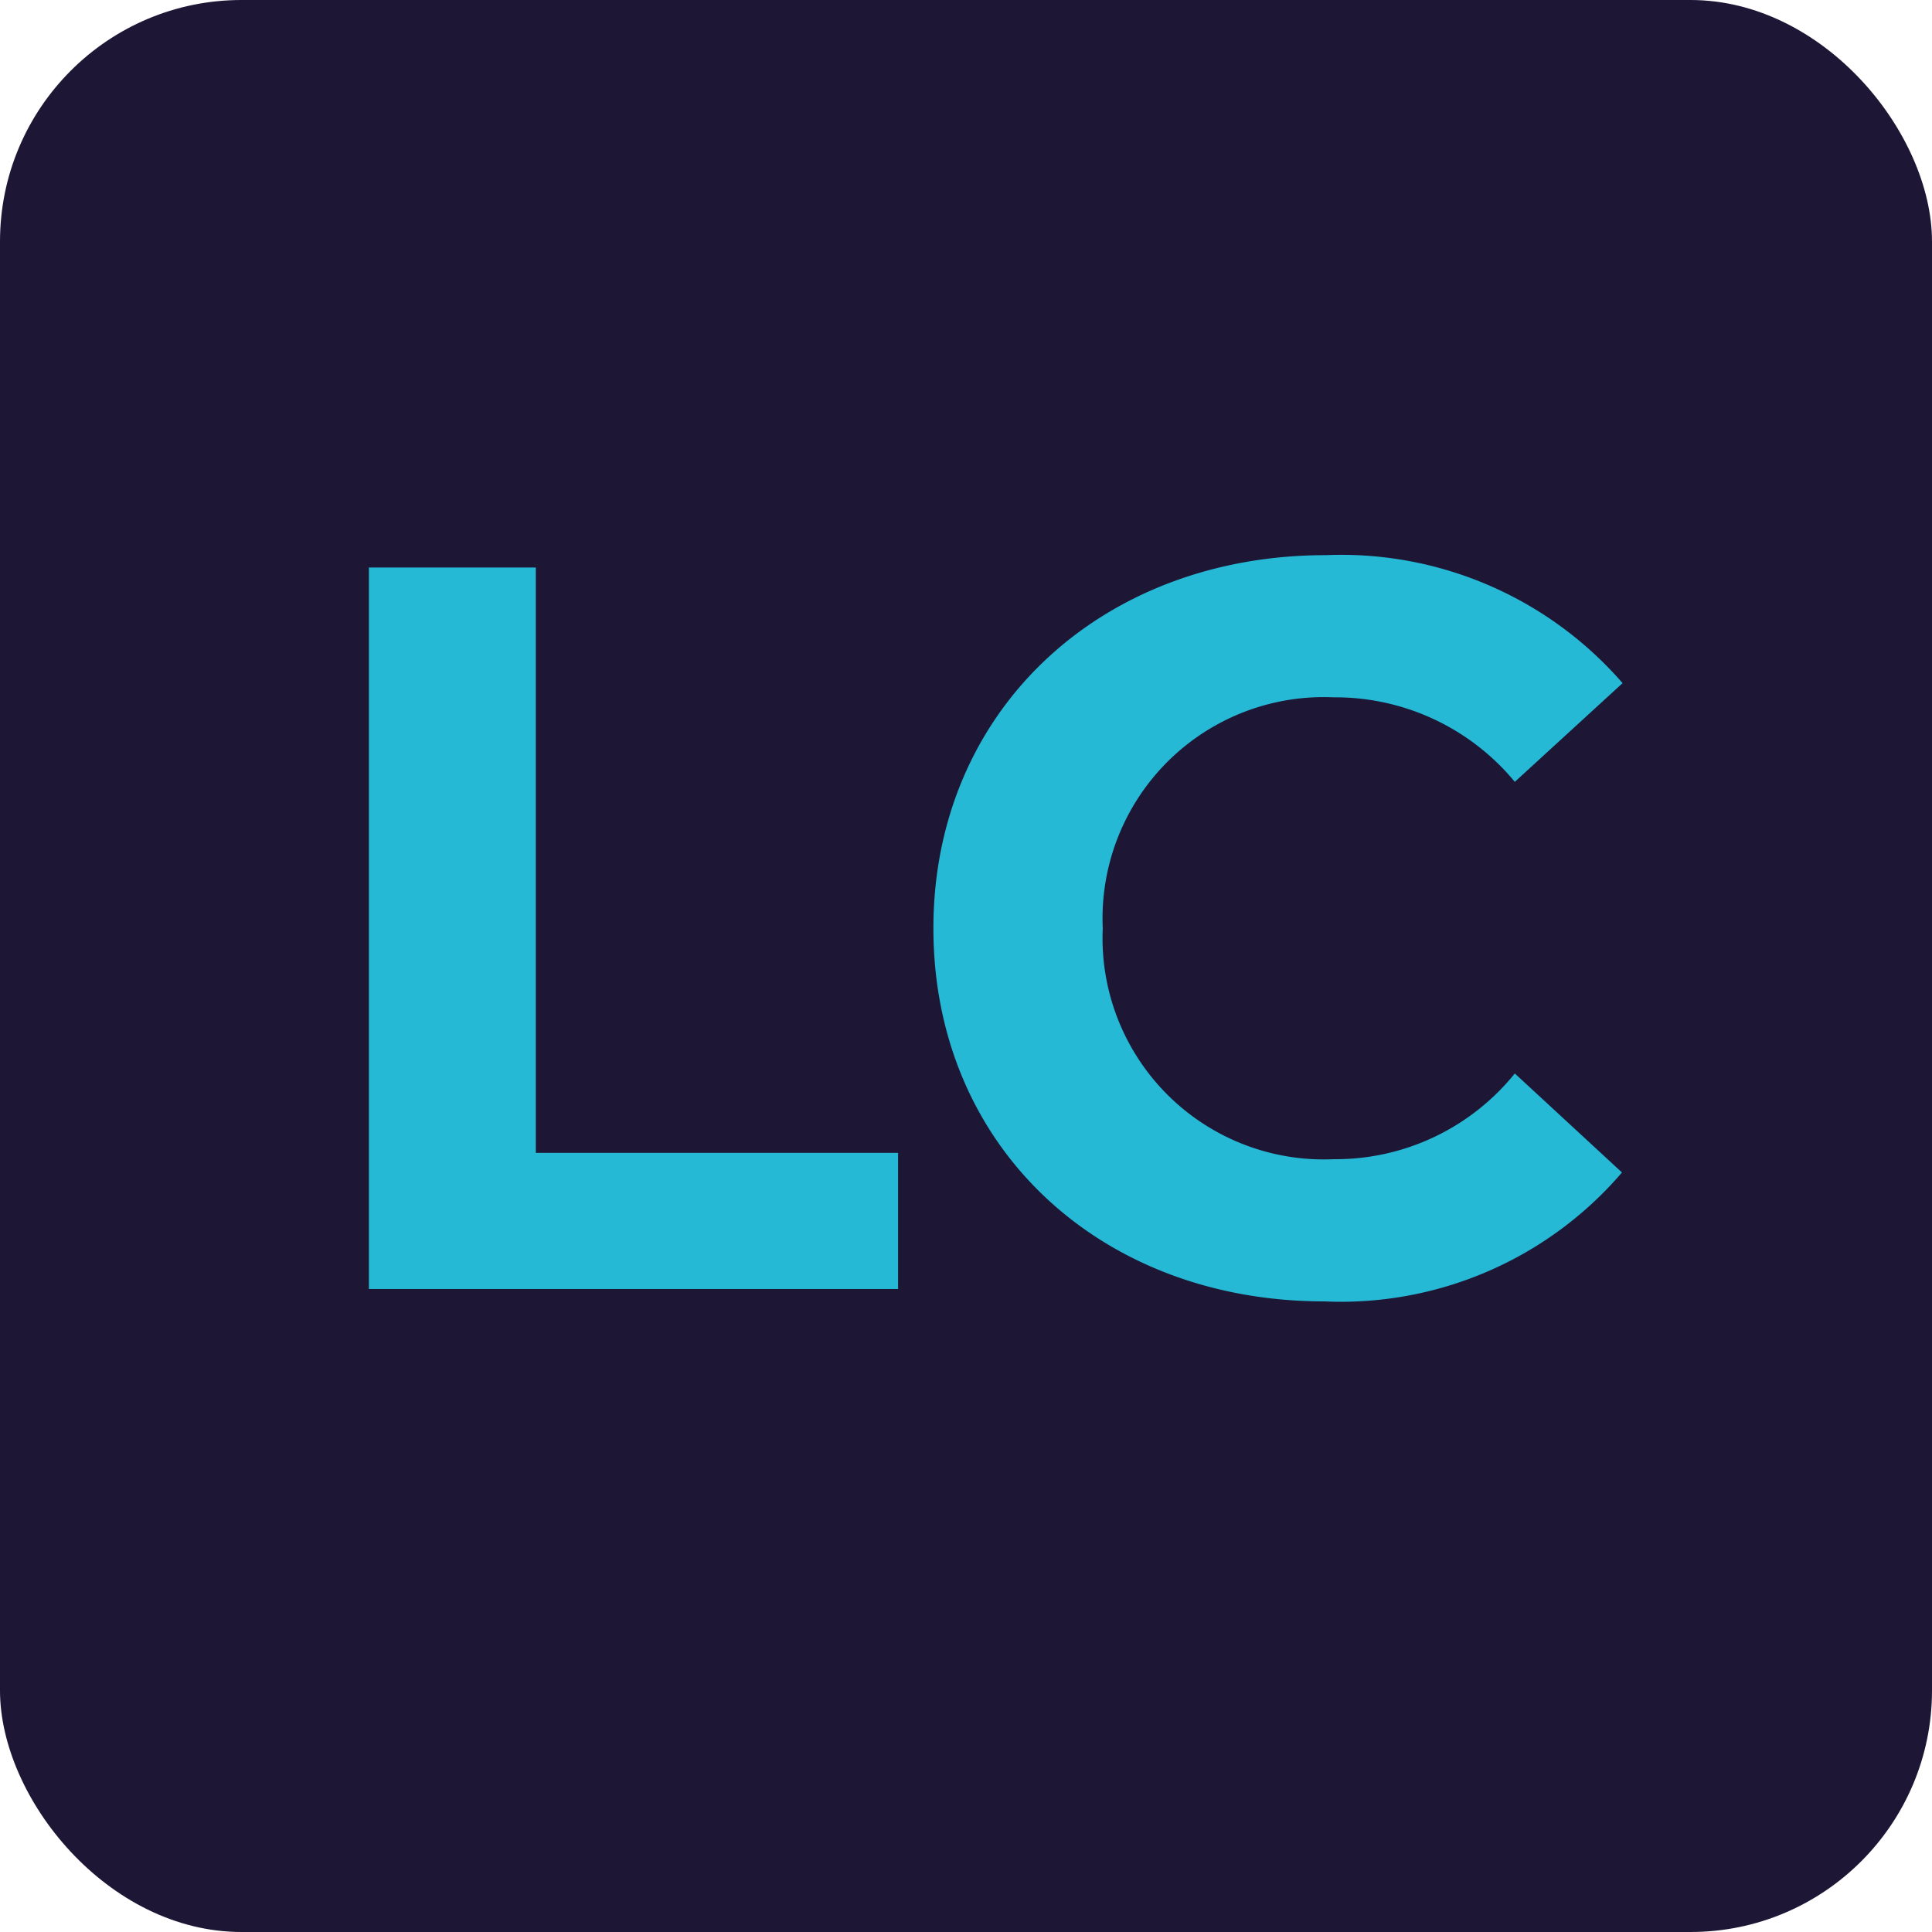
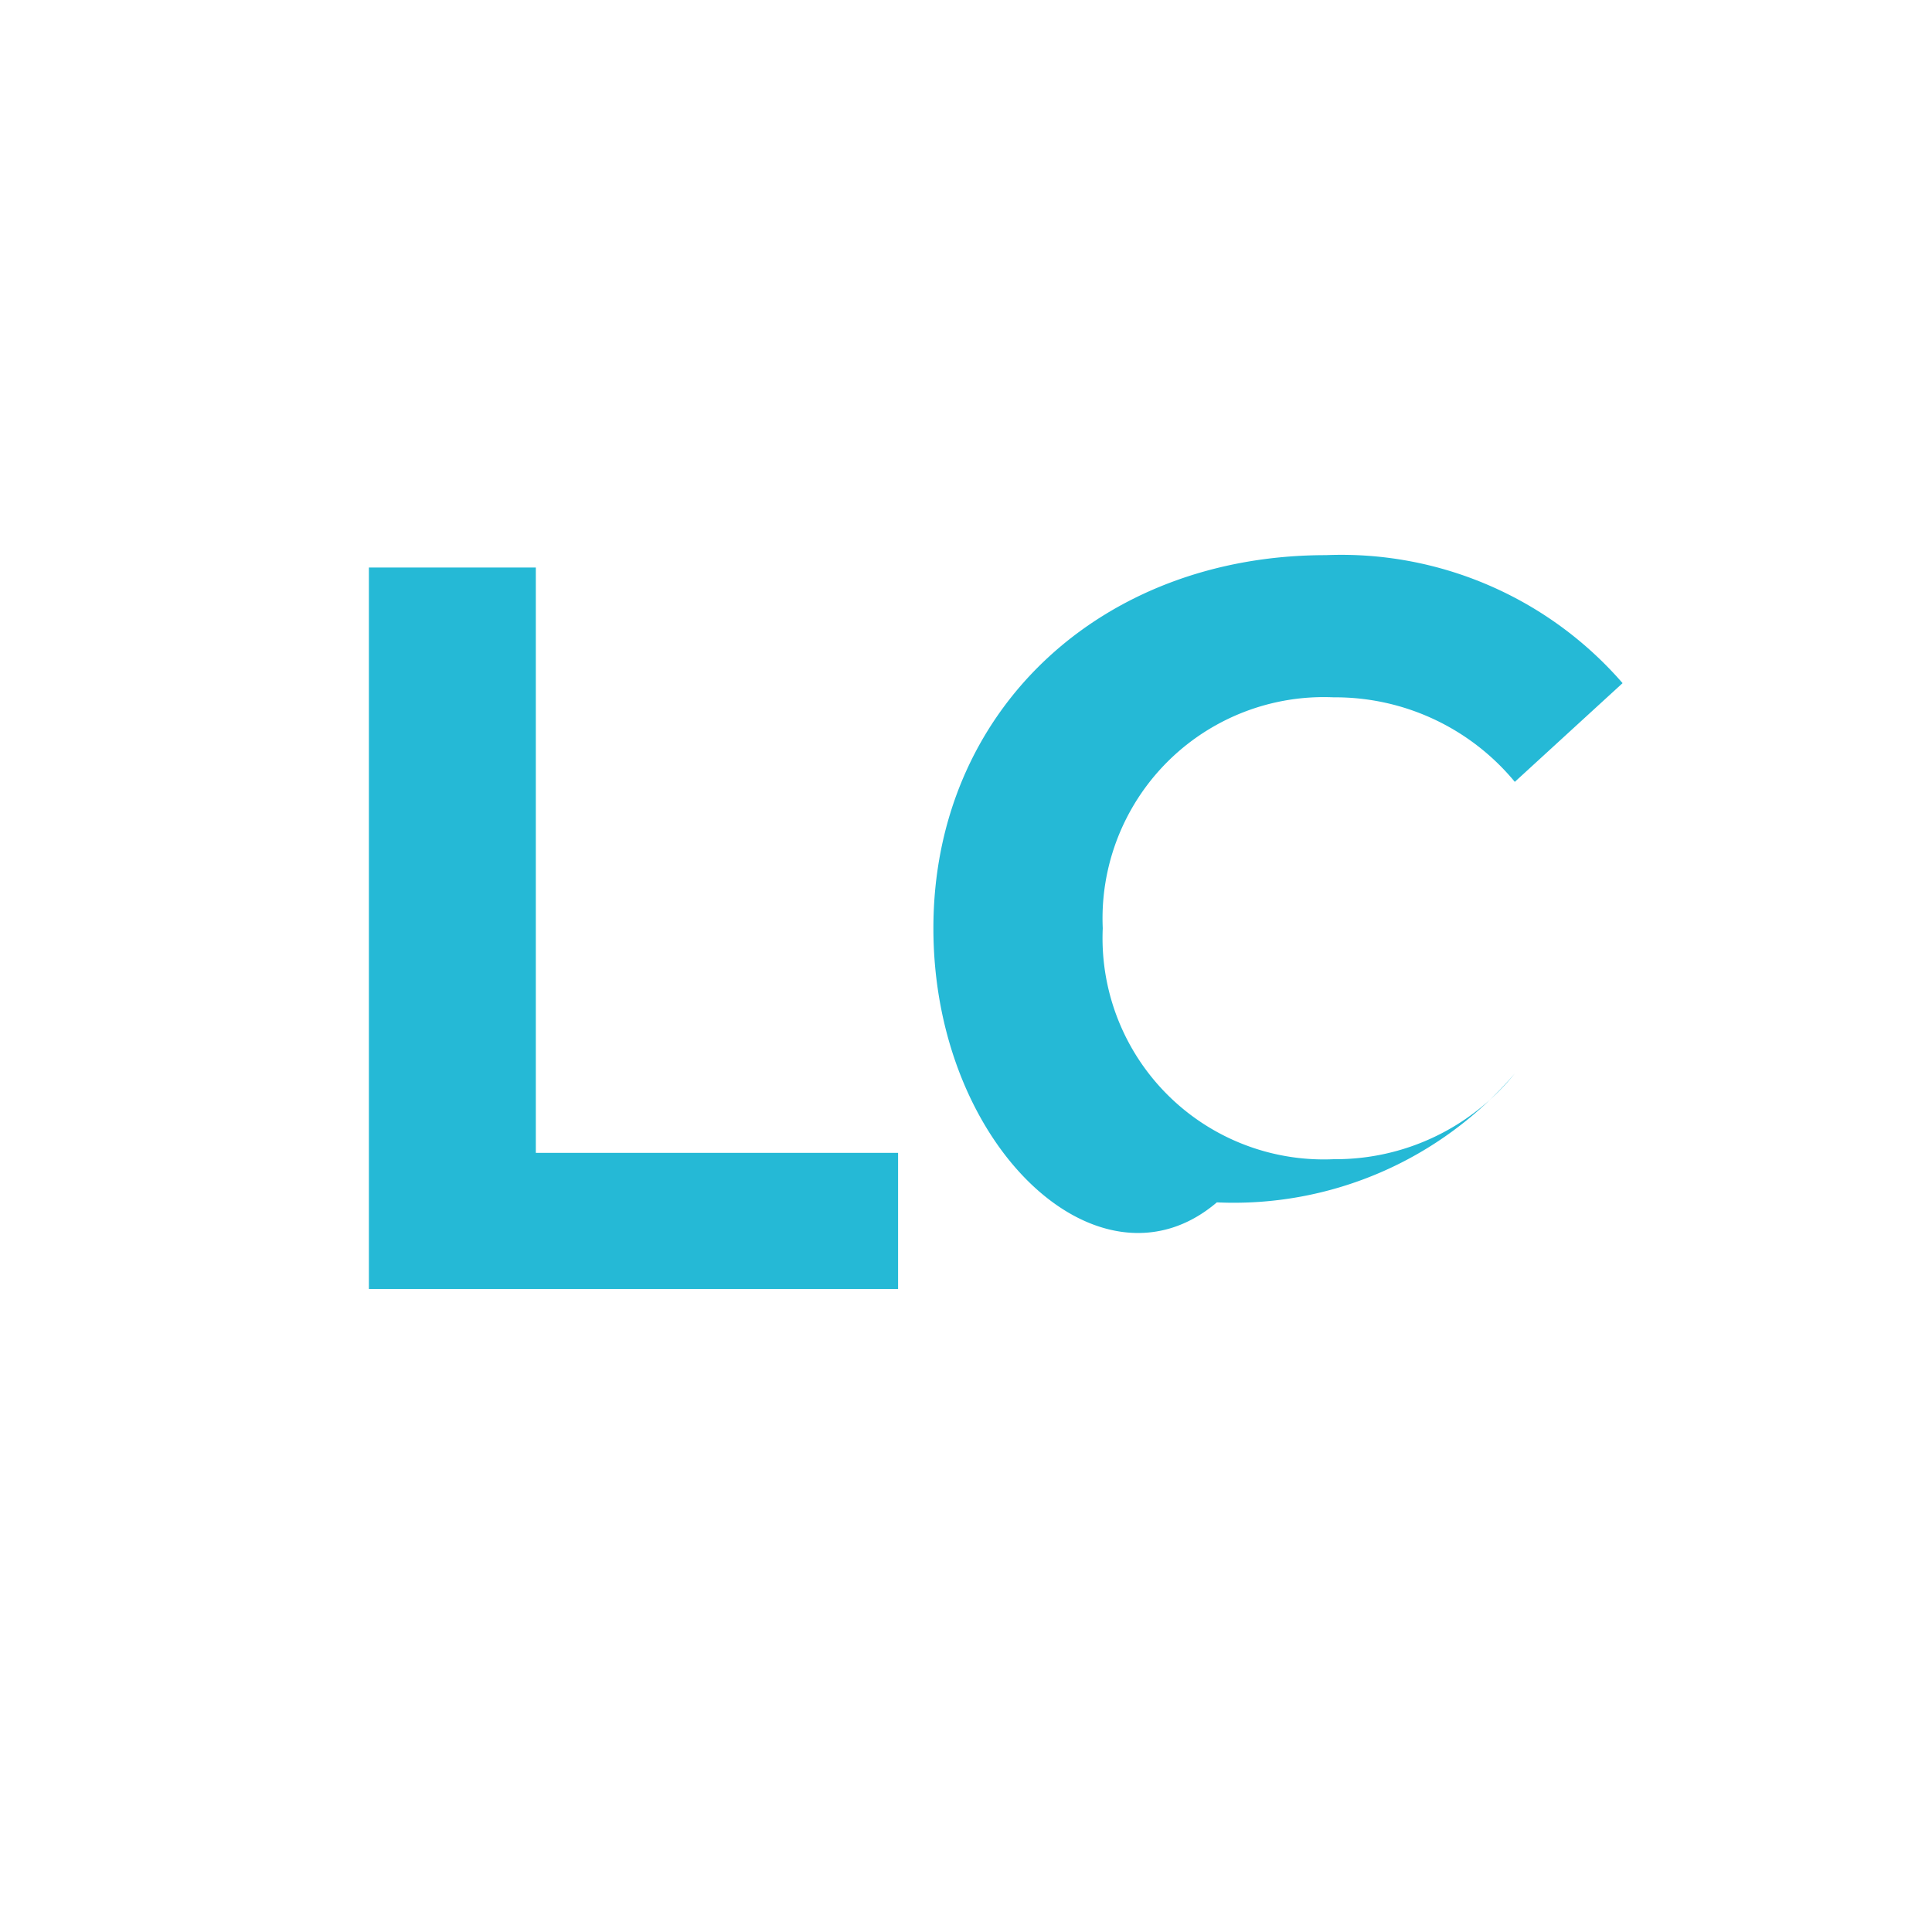
<svg xmlns="http://www.w3.org/2000/svg" viewBox="0 0 64 64" width="64" height="64">
  <defs>
    <style>.cls-1{fill:#1e1635;}.cls-2{fill:#25b9d6;}</style>
  </defs>
  <g id="Camada_2" data-name="Camada 2">
    <g id="Camada_1-2" data-name="Camada 1">
-       <rect class="cls-1" width="64" height="64" rx="8" />
      <path class="cls-2" d="M12.22,18.8h5.53V38.19h12V42.7H12.22Z" />
-       <path class="cls-2" d="M30.92,30.75c0-7.2,5.54-12.36,13-12.36a12.34,12.34,0,0,1,9.83,4.24L50.18,25.9a7.71,7.71,0,0,0-6-2.8,7.33,7.33,0,0,0-7.65,7.65,7.33,7.33,0,0,0,7.65,7.65,7.63,7.63,0,0,0,6-2.84l3.55,3.28a12.26,12.26,0,0,1-9.87,4.27C36.46,43.11,30.92,38,30.92,30.75Z" />
+       <path class="cls-2" d="M30.92,30.75c0-7.2,5.54-12.36,13-12.36a12.34,12.34,0,0,1,9.83,4.24L50.18,25.9a7.71,7.71,0,0,0-6-2.8,7.33,7.33,0,0,0-7.65,7.65,7.33,7.33,0,0,0,7.65,7.65,7.63,7.63,0,0,0,6-2.84a12.26,12.26,0,0,1-9.87,4.27C36.46,43.11,30.92,38,30.92,30.75Z" />
    </g>
  </g>
</svg>